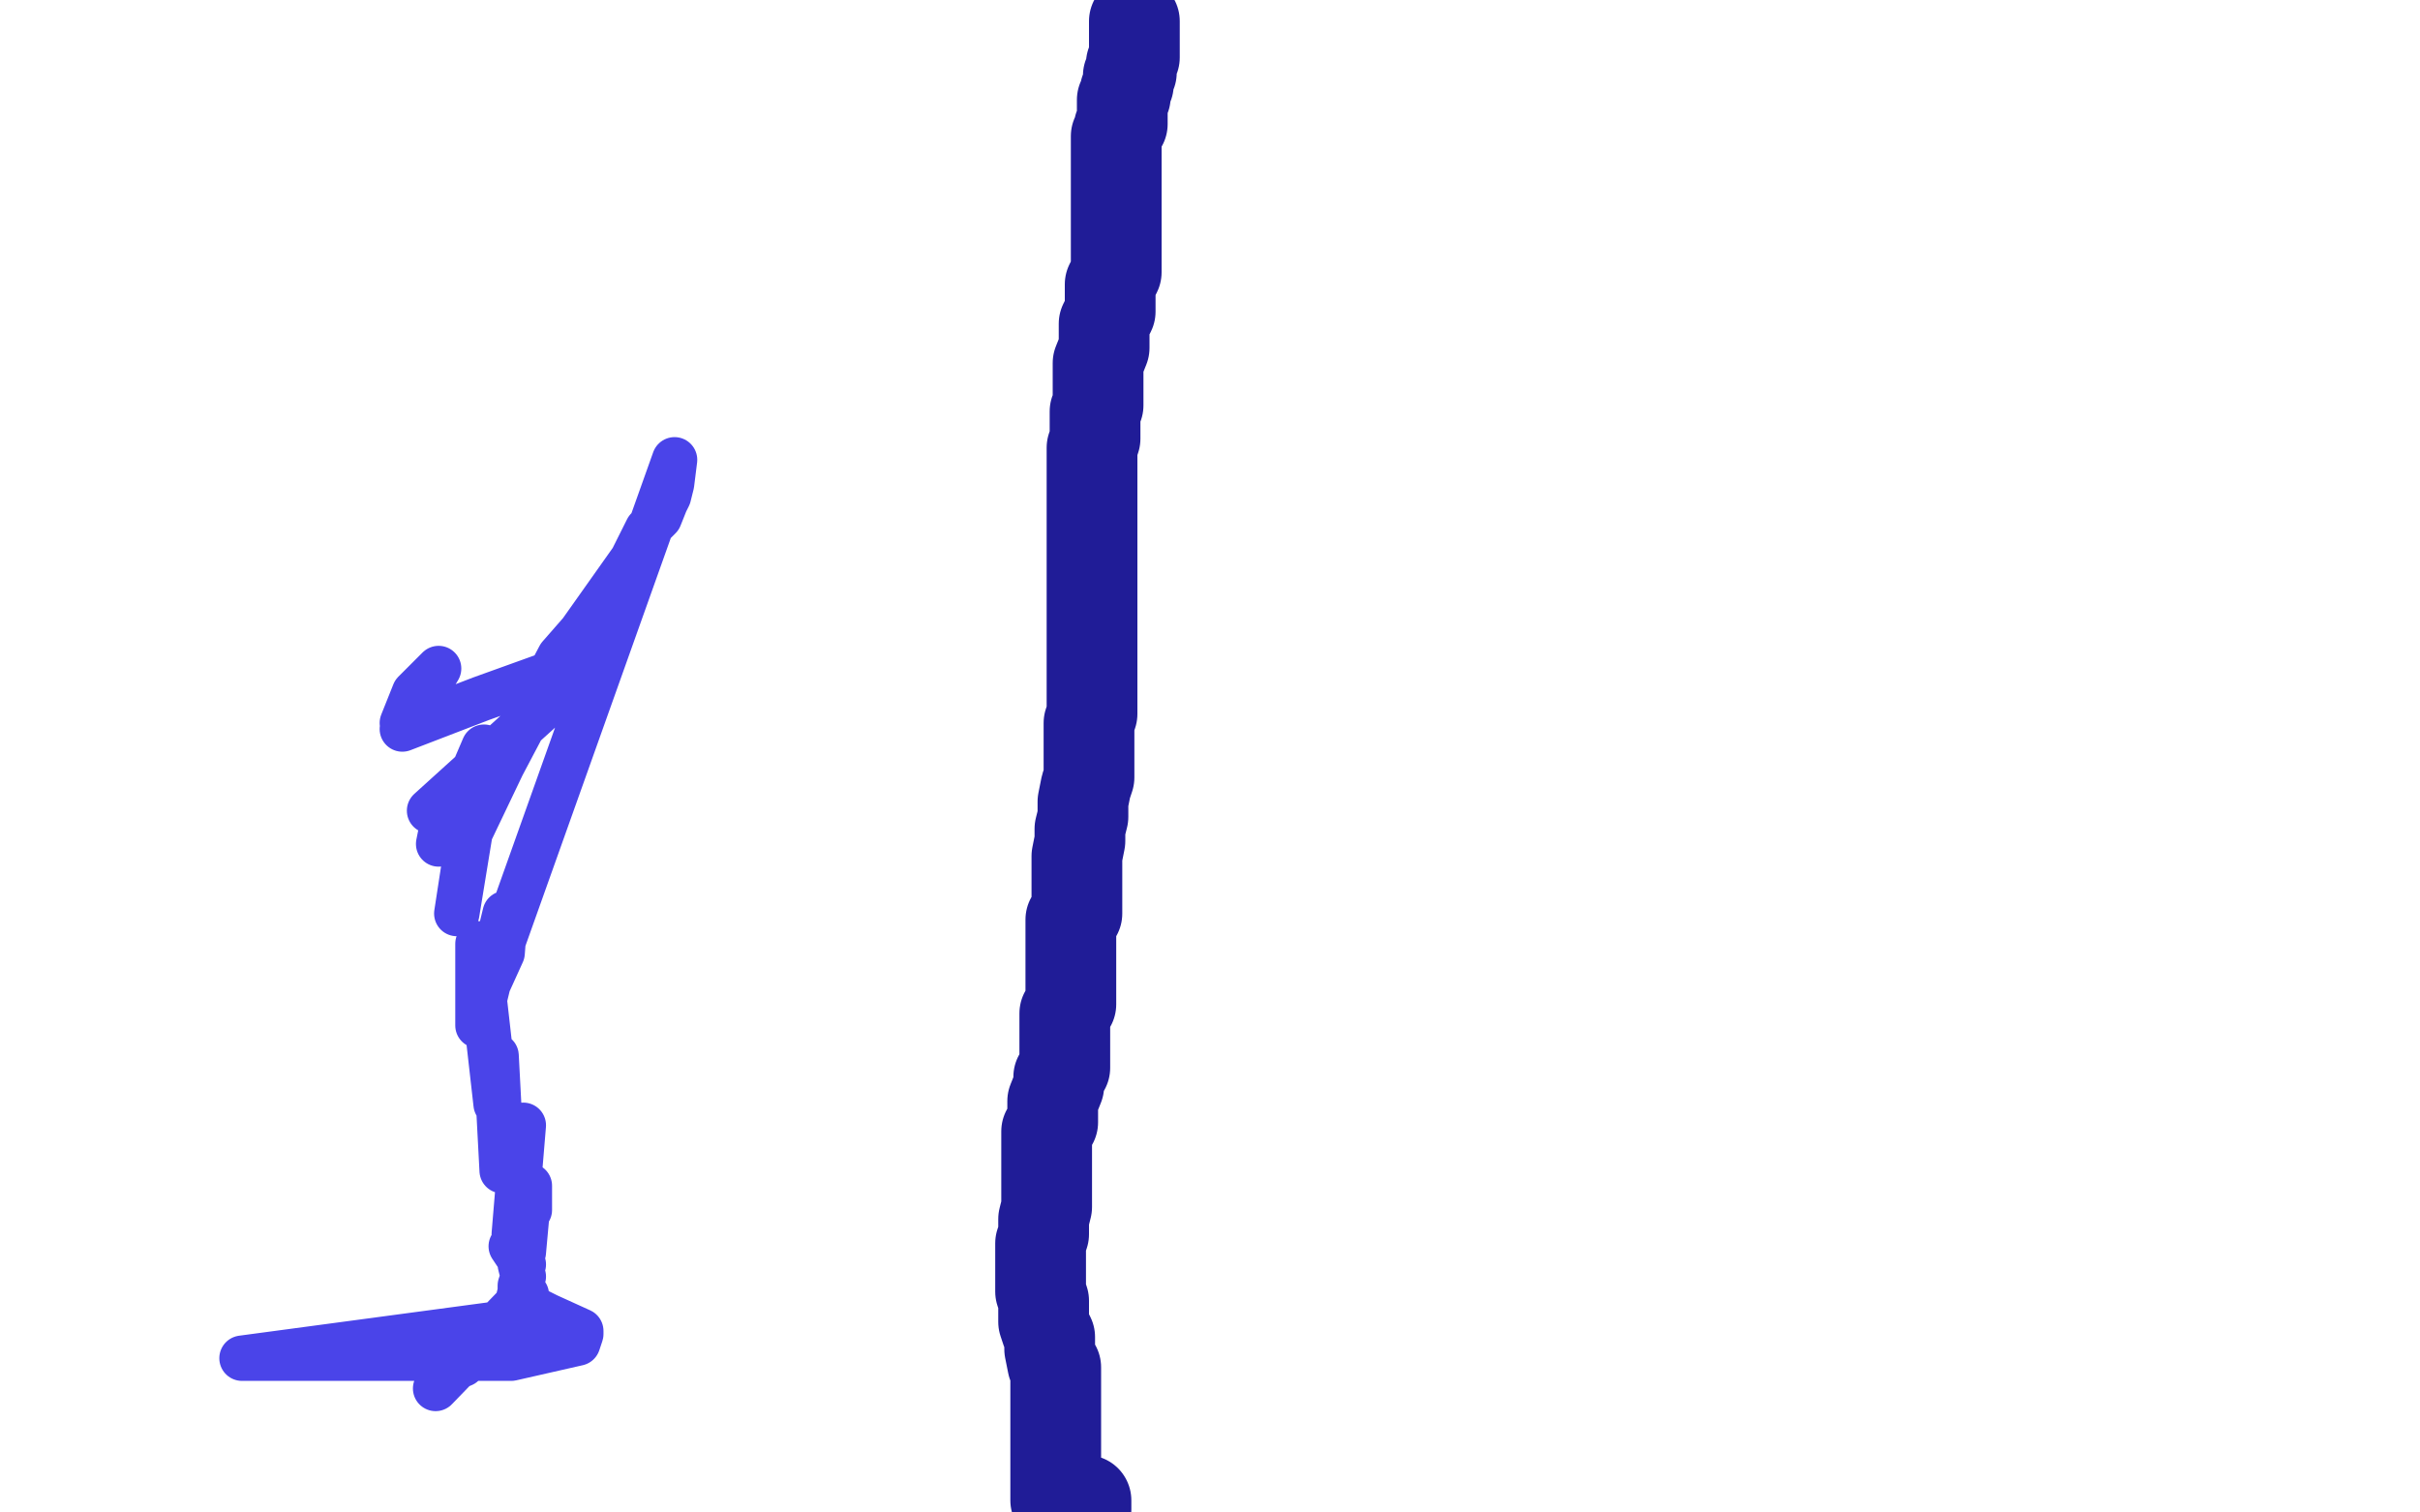
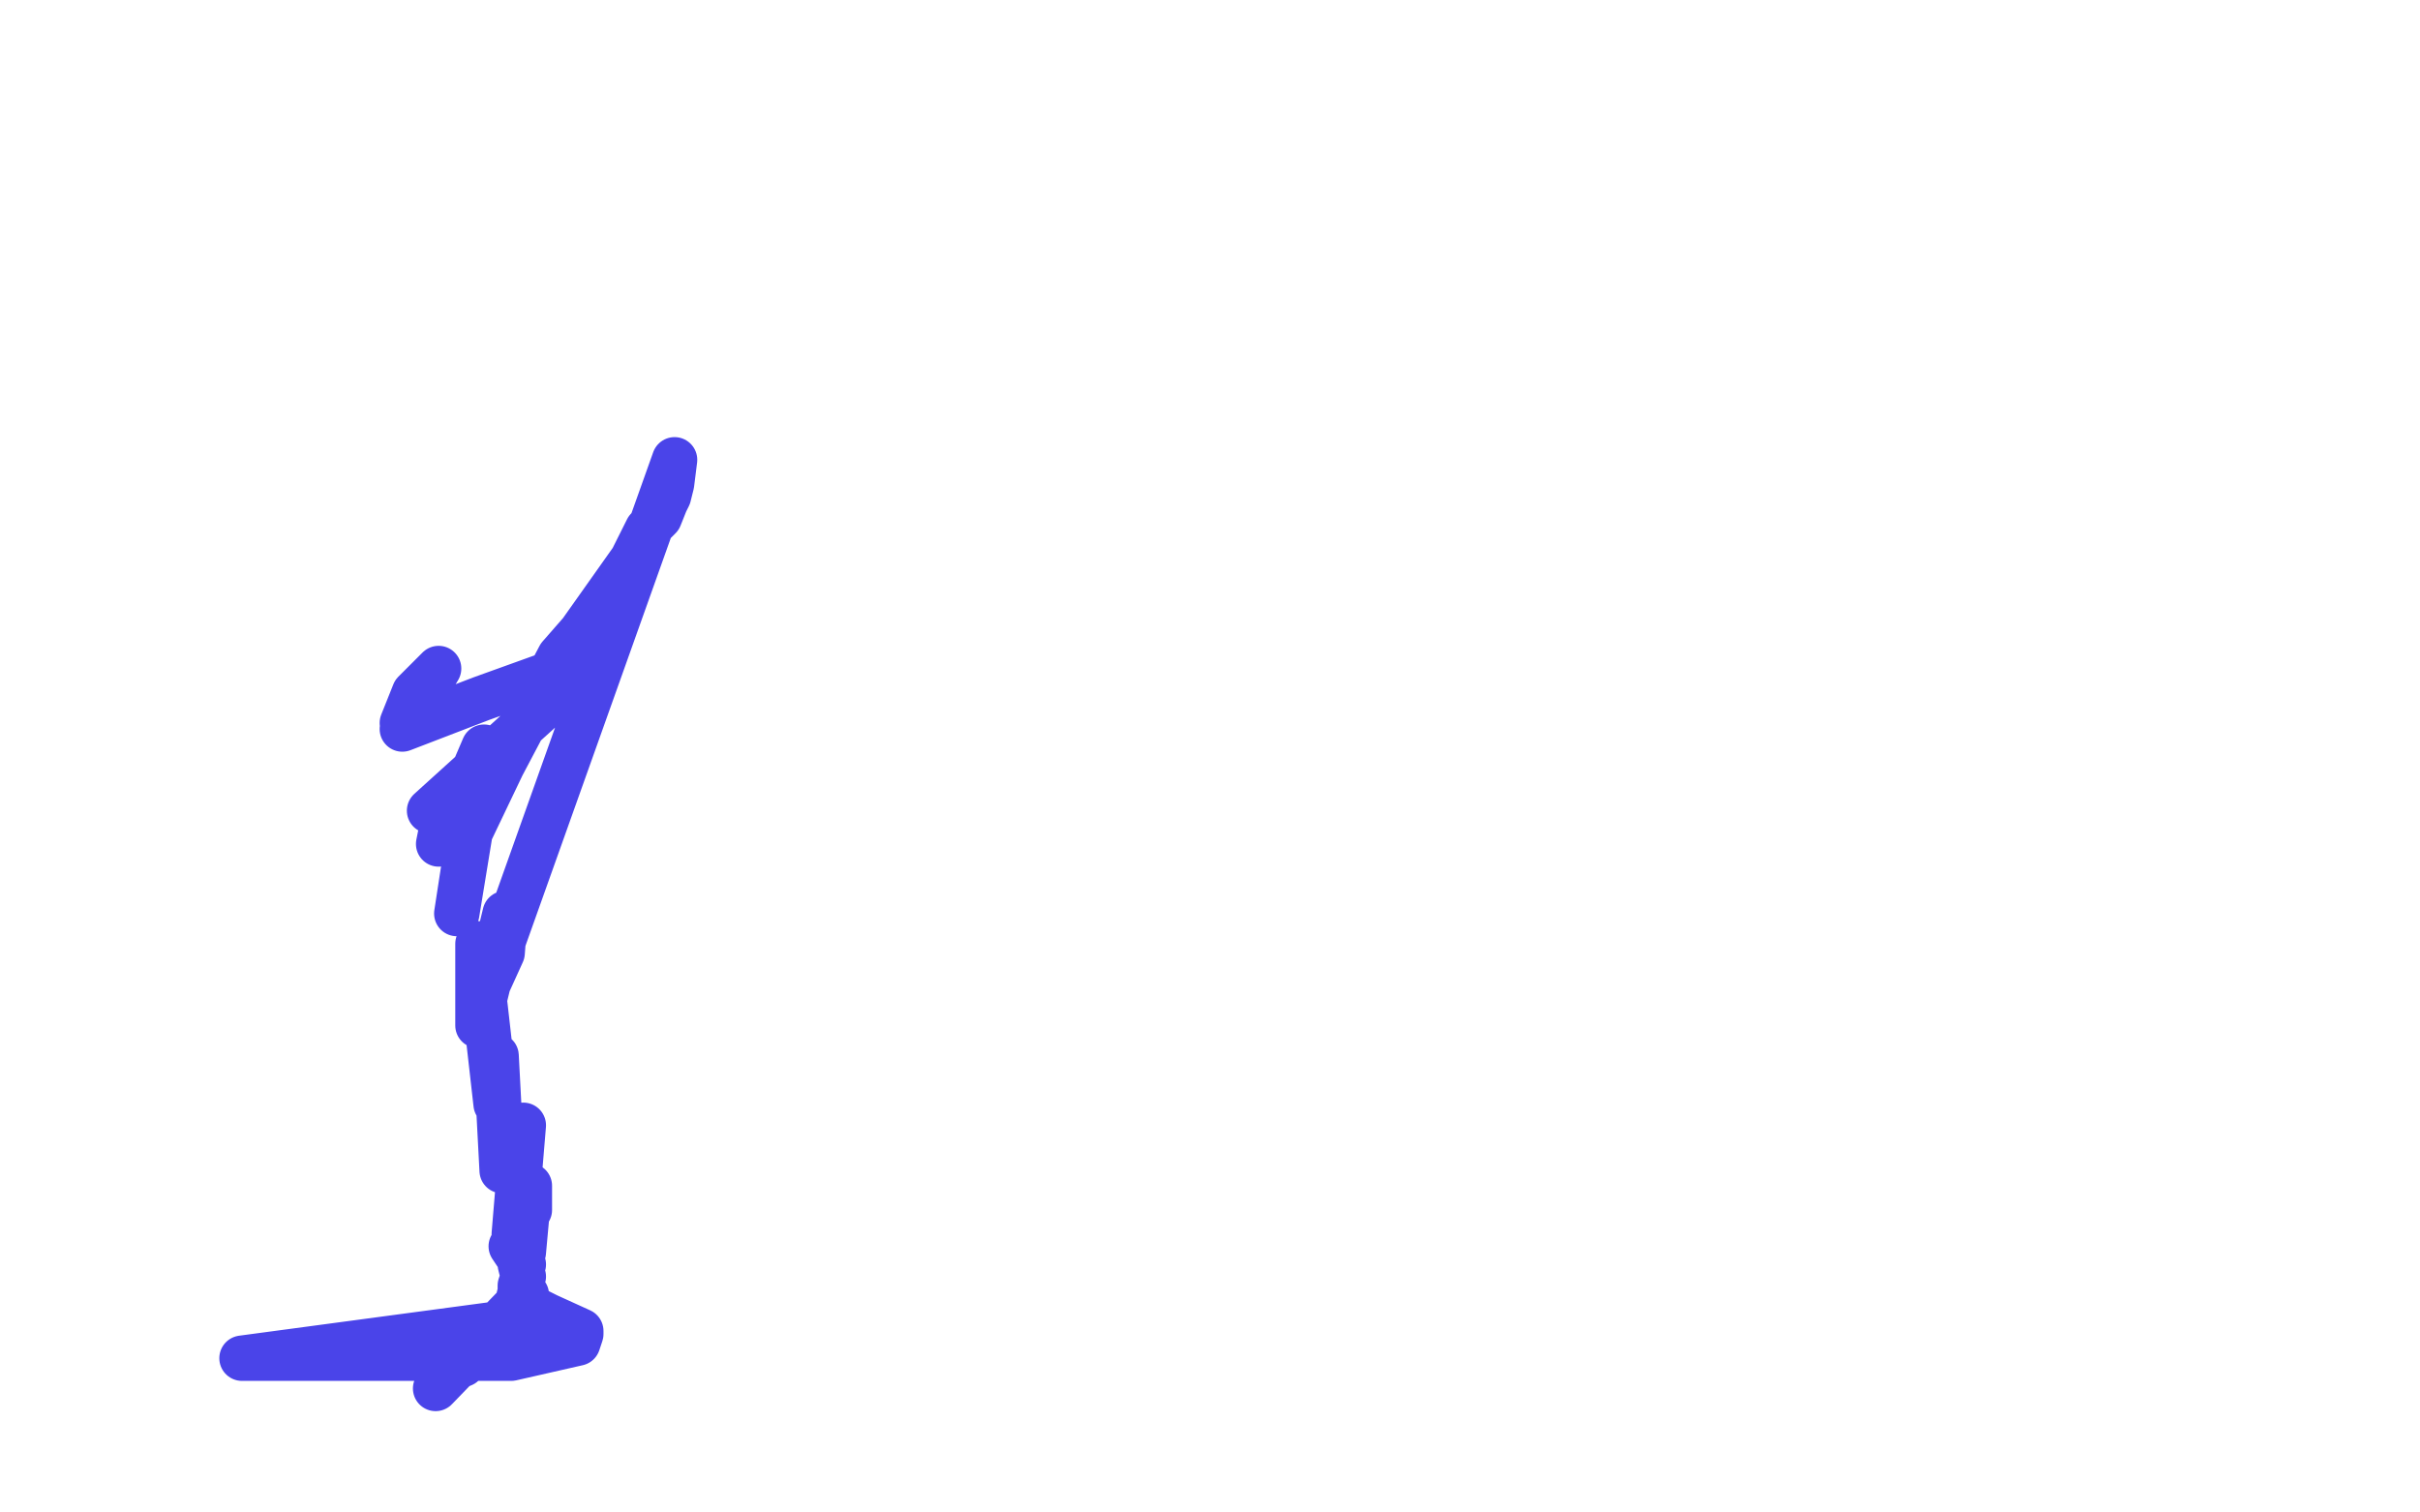
<svg xmlns="http://www.w3.org/2000/svg" width="800" height="500" version="1.1" style="stroke-antialiasing: false">
  <desc>This SVG has been created on https://colorillo.com/</desc>
  <rect x="0" y="0" width="800" height="500" style="fill: rgb(255,255,255); stroke-width:0" />
-   <polyline points="375,7 375,8 375,8 375,10 375,10 375,11 375,11 375,12 375,12 375,14 375,14 375,15 375,15 375,16 375,16 375,17 375,19 374,21 374,22 374,24 373,25 373,26 373,28 372,30 372,32 371,33 371,34 371,36 371,38 371,41 370,42 370,43 369,45 369,46 369,47 369,48 369,50 369,51 369,52 369,54 369,56 369,57 369,59 369,60 369,61 369,62 369,63 369,64 369,66 369,67 369,68 369,70 369,71 369,73 369,74 369,77 369,80 369,83 369,85 369,88 369,90 367,94 367,97 367,100 367,103 365,107 365,111 365,115 363,120 363,124 363,127 363,130 363,134 362,136 362,140 362,145 361,148 361,154 361,157 361,159 361,165 361,167 361,171 361,175 361,178 361,181 361,183 361,187 361,191 361,194 361,198 361,204 361,208 361,213 361,219 361,223 361,227 361,232 361,236 360,239 360,244 360,246 360,253 360,257 359,260 358,265 358,270 357,274 357,278 356,283 356,286 356,292 356,294 356,299 356,302 354,304 354,309 354,312 354,316 354,318 354,324 354,328 354,332 352,335 352,339 352,342 352,346 352,350 352,353 350,356 350,359 348,364 348,366 348,368 348,371 346,374 346,377 346,381 346,385 346,394 346,399 345,403 345,406 345,408 344,411 344,413 344,415 344,418 344,421 344,424 344,427 345,430 345,434 345,437 346,440 347,442 347,446 348,451 349,452 349,456 349,458 349,462 349,464 349,468 349,470 349,473 349,475 349,477 349,478 349,481 349,483 349,485 349,487 349,490 349,494 349,496 359,499 359,496" style="fill: none; stroke: #201c97; stroke-width: 30; stroke-linejoin: round; stroke-linecap: round; stroke-antialiasing: false; stroke-antialias: 0; opacity: 1.0" />
  <polyline points="133,239 137,229 137,229 145,221 145,221 133,241 133,241 159,231 159,231 184,222 184,222 195,220 195,220 142,268 142,268 145,266 148,264 145,279 148,272 154,261 160,247 151,302 155,276 166,253 185,217 192,209 209,185 214,175 218,171 220,166 221,164 222,160 223,152 161,326 166,315 167,302 158,339 158,333 158,324 158,312 164,365 164,358 164,354 164,349 166,387 167,381 173,372 170,408 175,400 175,395 175,392 173,414 171,412 169,412 173,418 172,418 173,422 172,425 172,427 171,431 153,451 146,454 144,459 174,428 174,430 175,432 181,435 192,440 192,441 191,444 169,449 80,449 177,436" style="fill: none; stroke: #4a44e9; stroke-width: 15; stroke-linejoin: round; stroke-linecap: round; stroke-antialiasing: false; stroke-antialias: 0; opacity: 1.0" />
</svg>